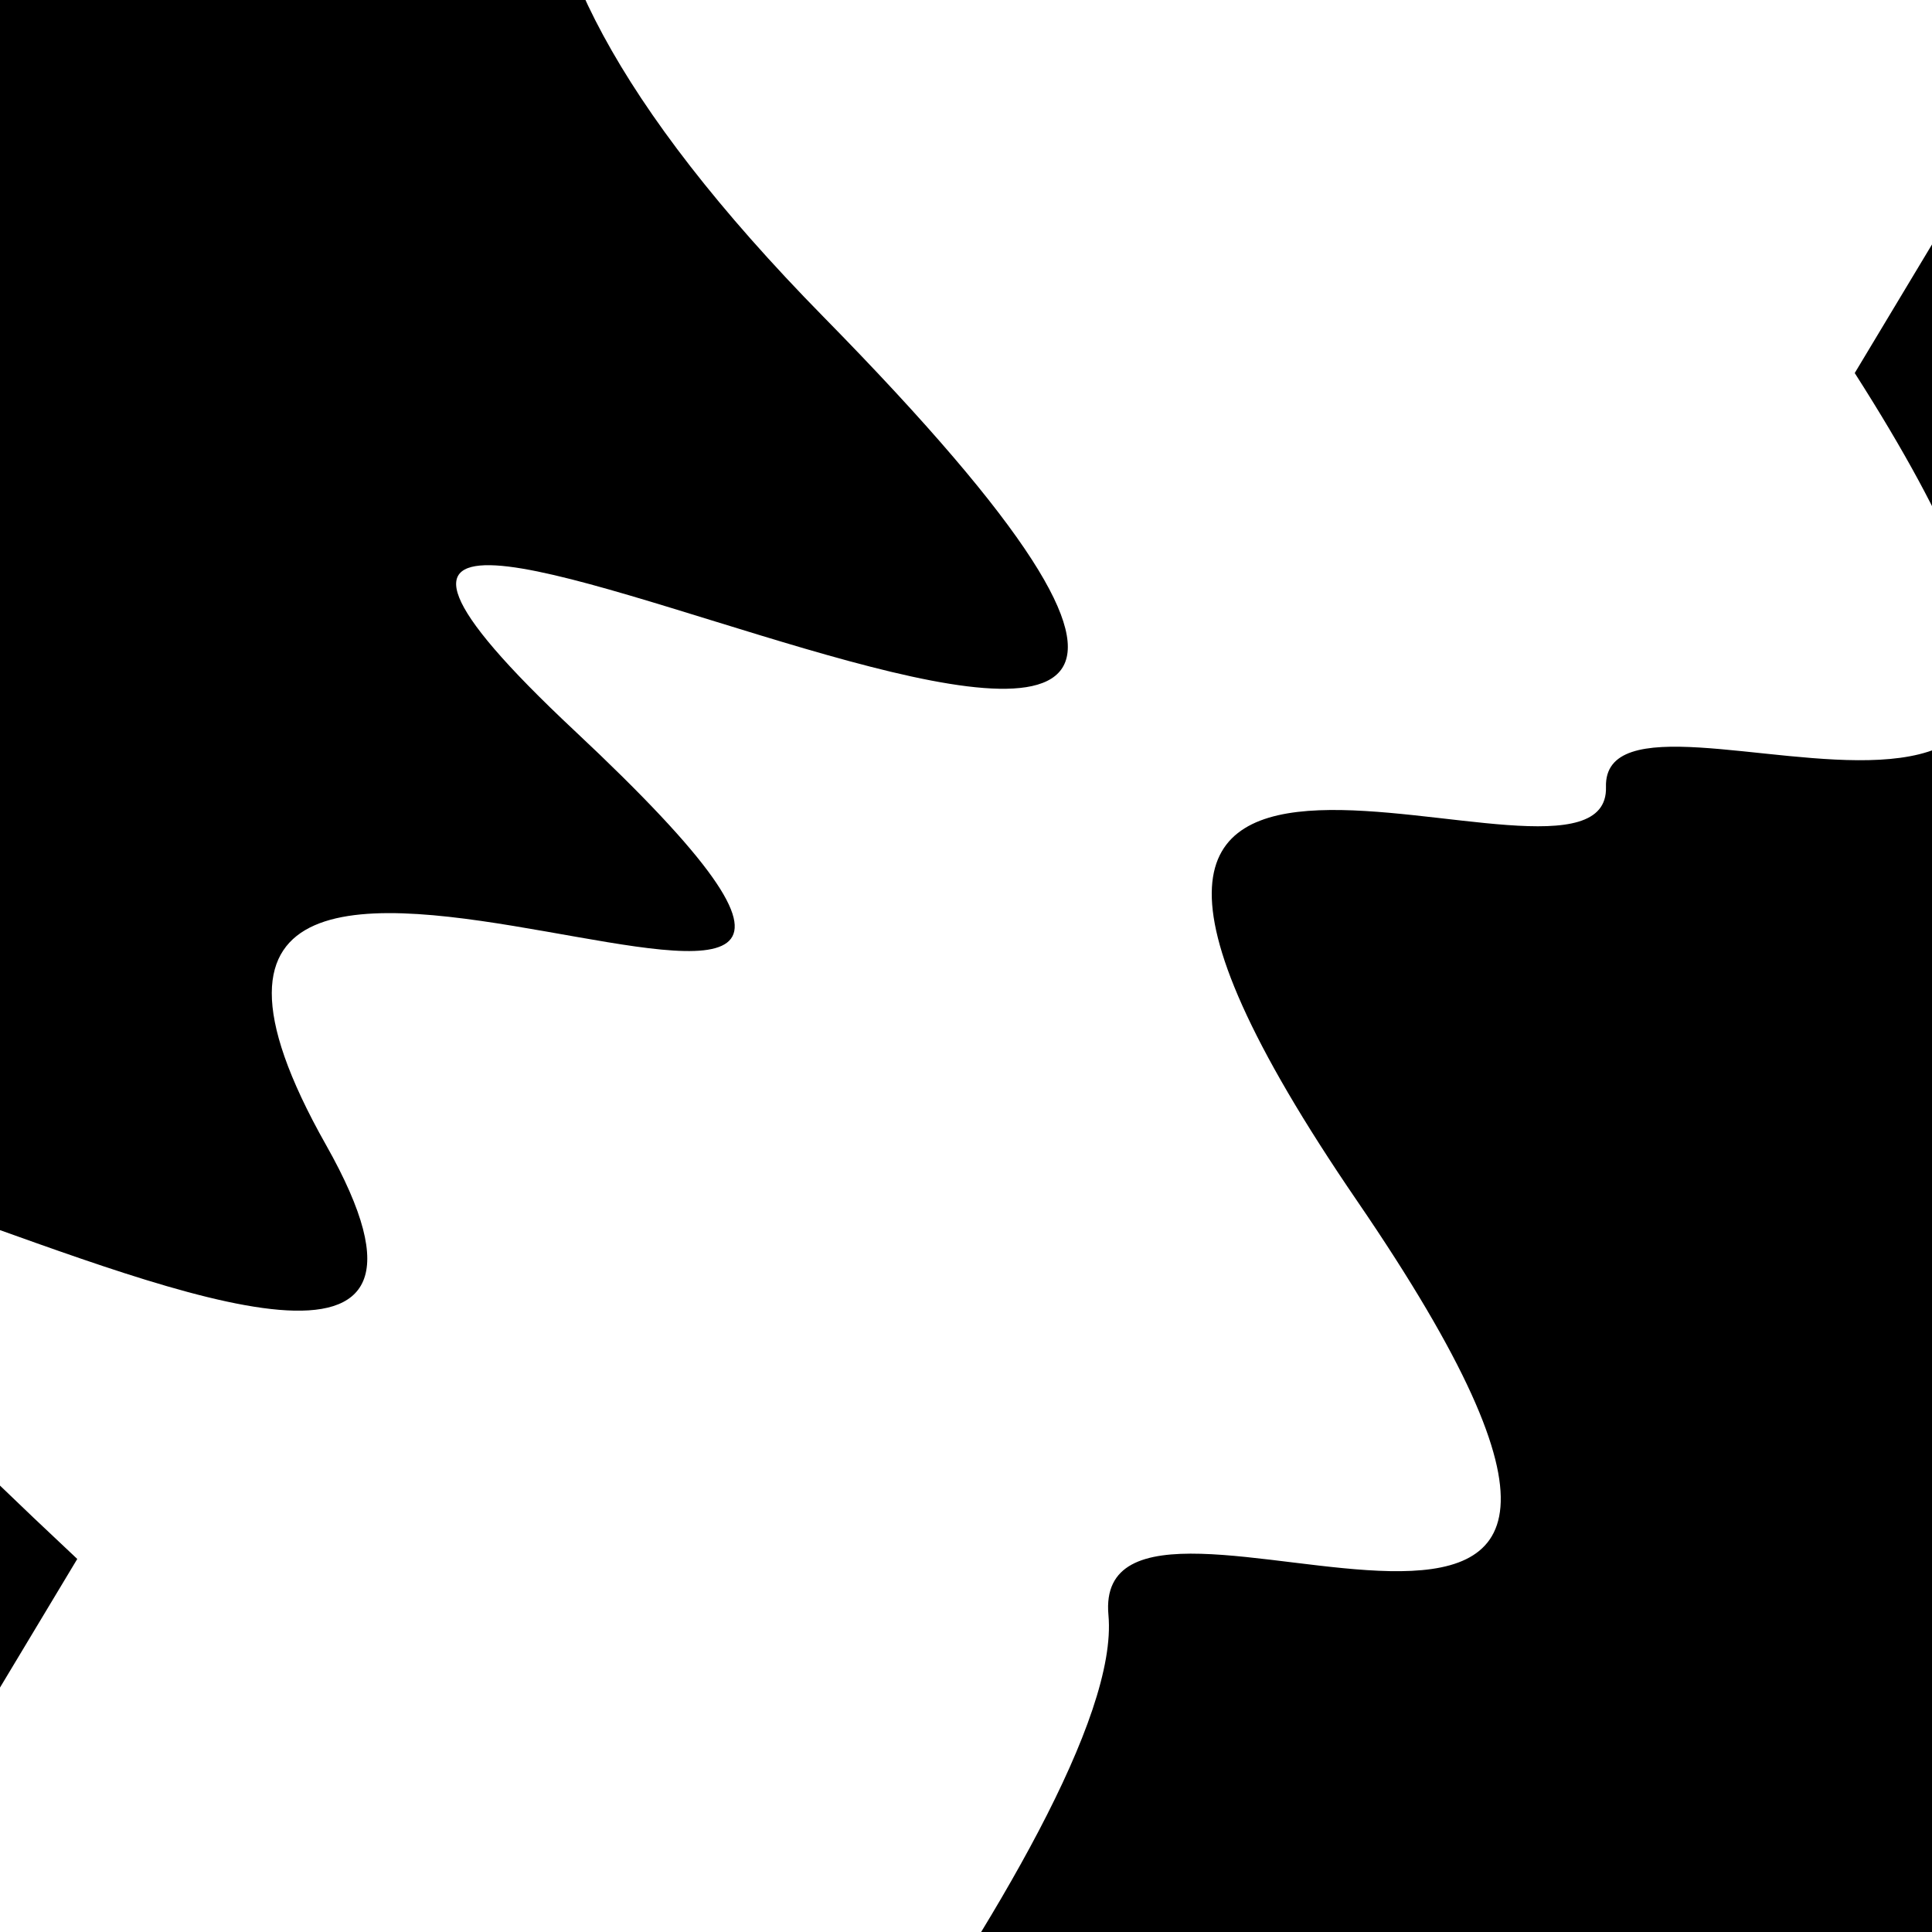
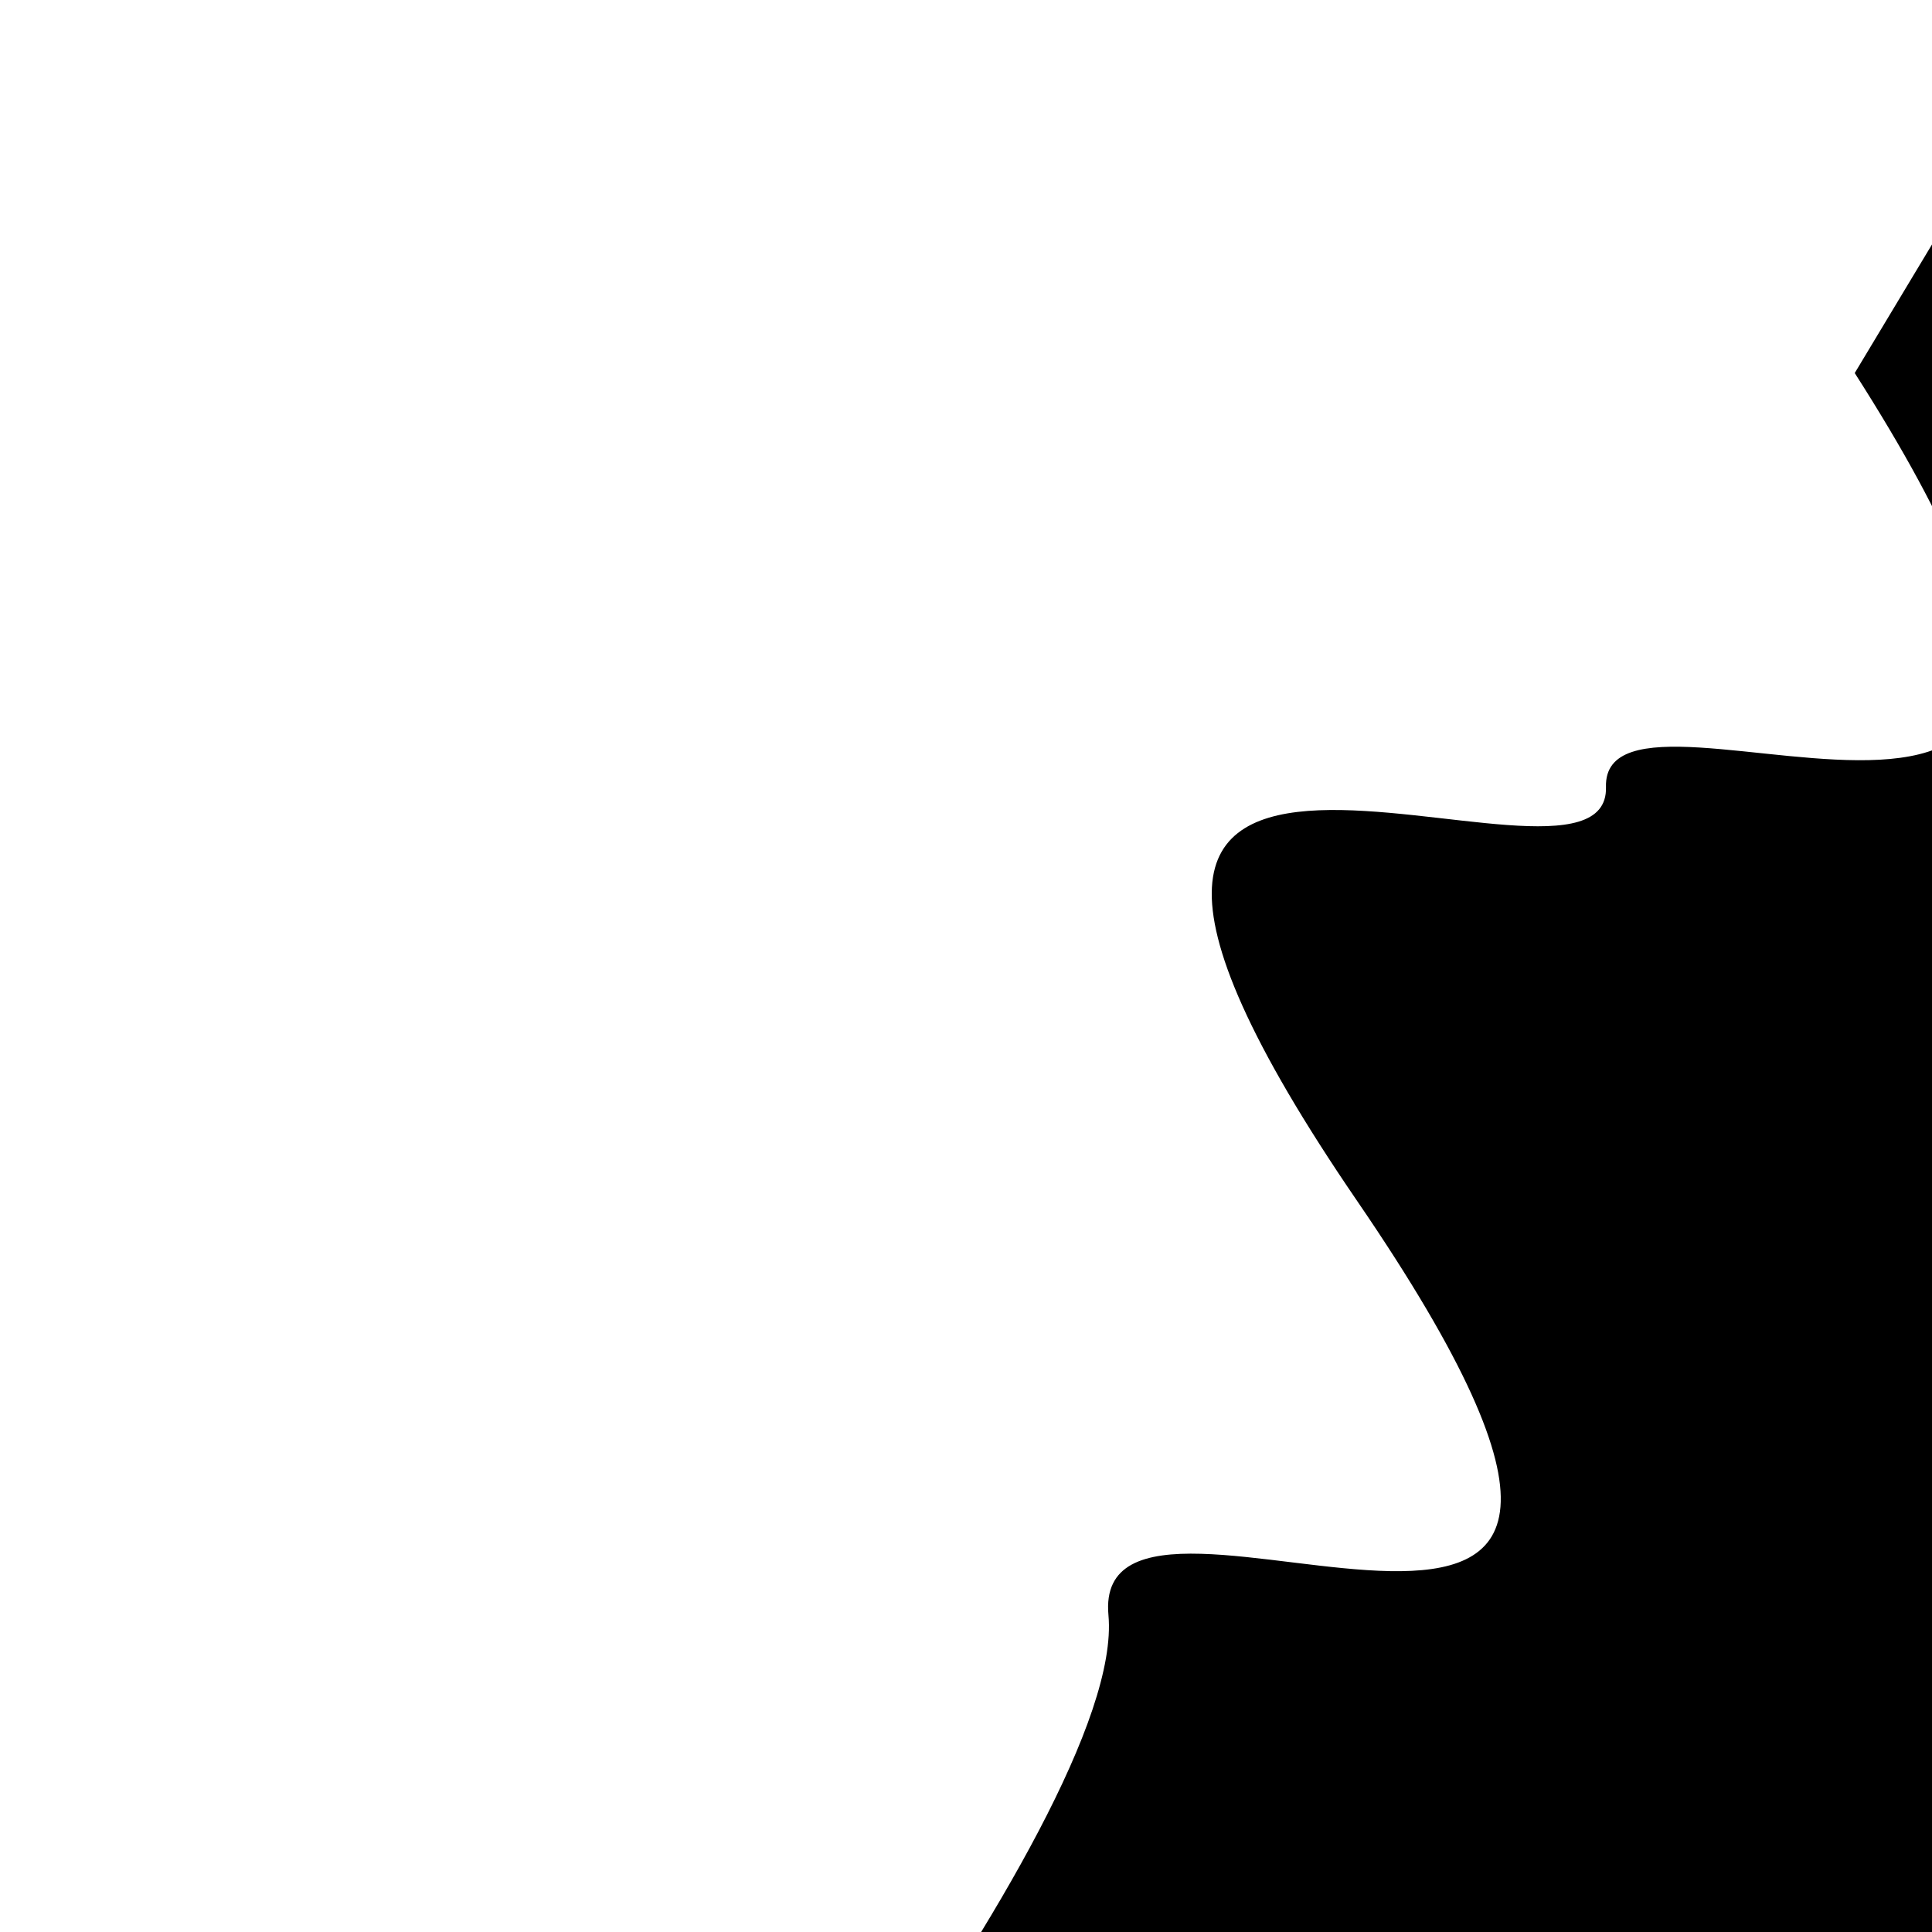
<svg xmlns="http://www.w3.org/2000/svg" viewBox="0 0 1000 1000" height="1000" width="1000">
-   <rect x="0" y="0" width="1000" height="1000" fill="#ffffff" />
  <g transform="rotate(301 500.0 500.0)">
    <path d="M -250.0 736.23 S  163.92  799.30  250.00  736.23  332.74 1101.19  500.00  736.23  684.57  778.14  750.00  736.23  828.05 1082.39 1000.00  736.23 h 110 V 2000 H -250.0 Z" fill="hsl(150.4, 20%, 25.024%)" />
  </g>
  <g transform="rotate(481 500.0 500.0)">
-     <path d="M -250.0 736.23 S   94.12 1338.43  250.00  736.23  416.47 1124.61  500.00  736.23  591.08 1016.59  750.00  736.23  854.58 1412.78 1000.00  736.23 h 110 V 2000 H -250.0 Z" fill="hsl(210.4, 20%, 40.024%)" />
-   </g>
+     </g>
</svg>